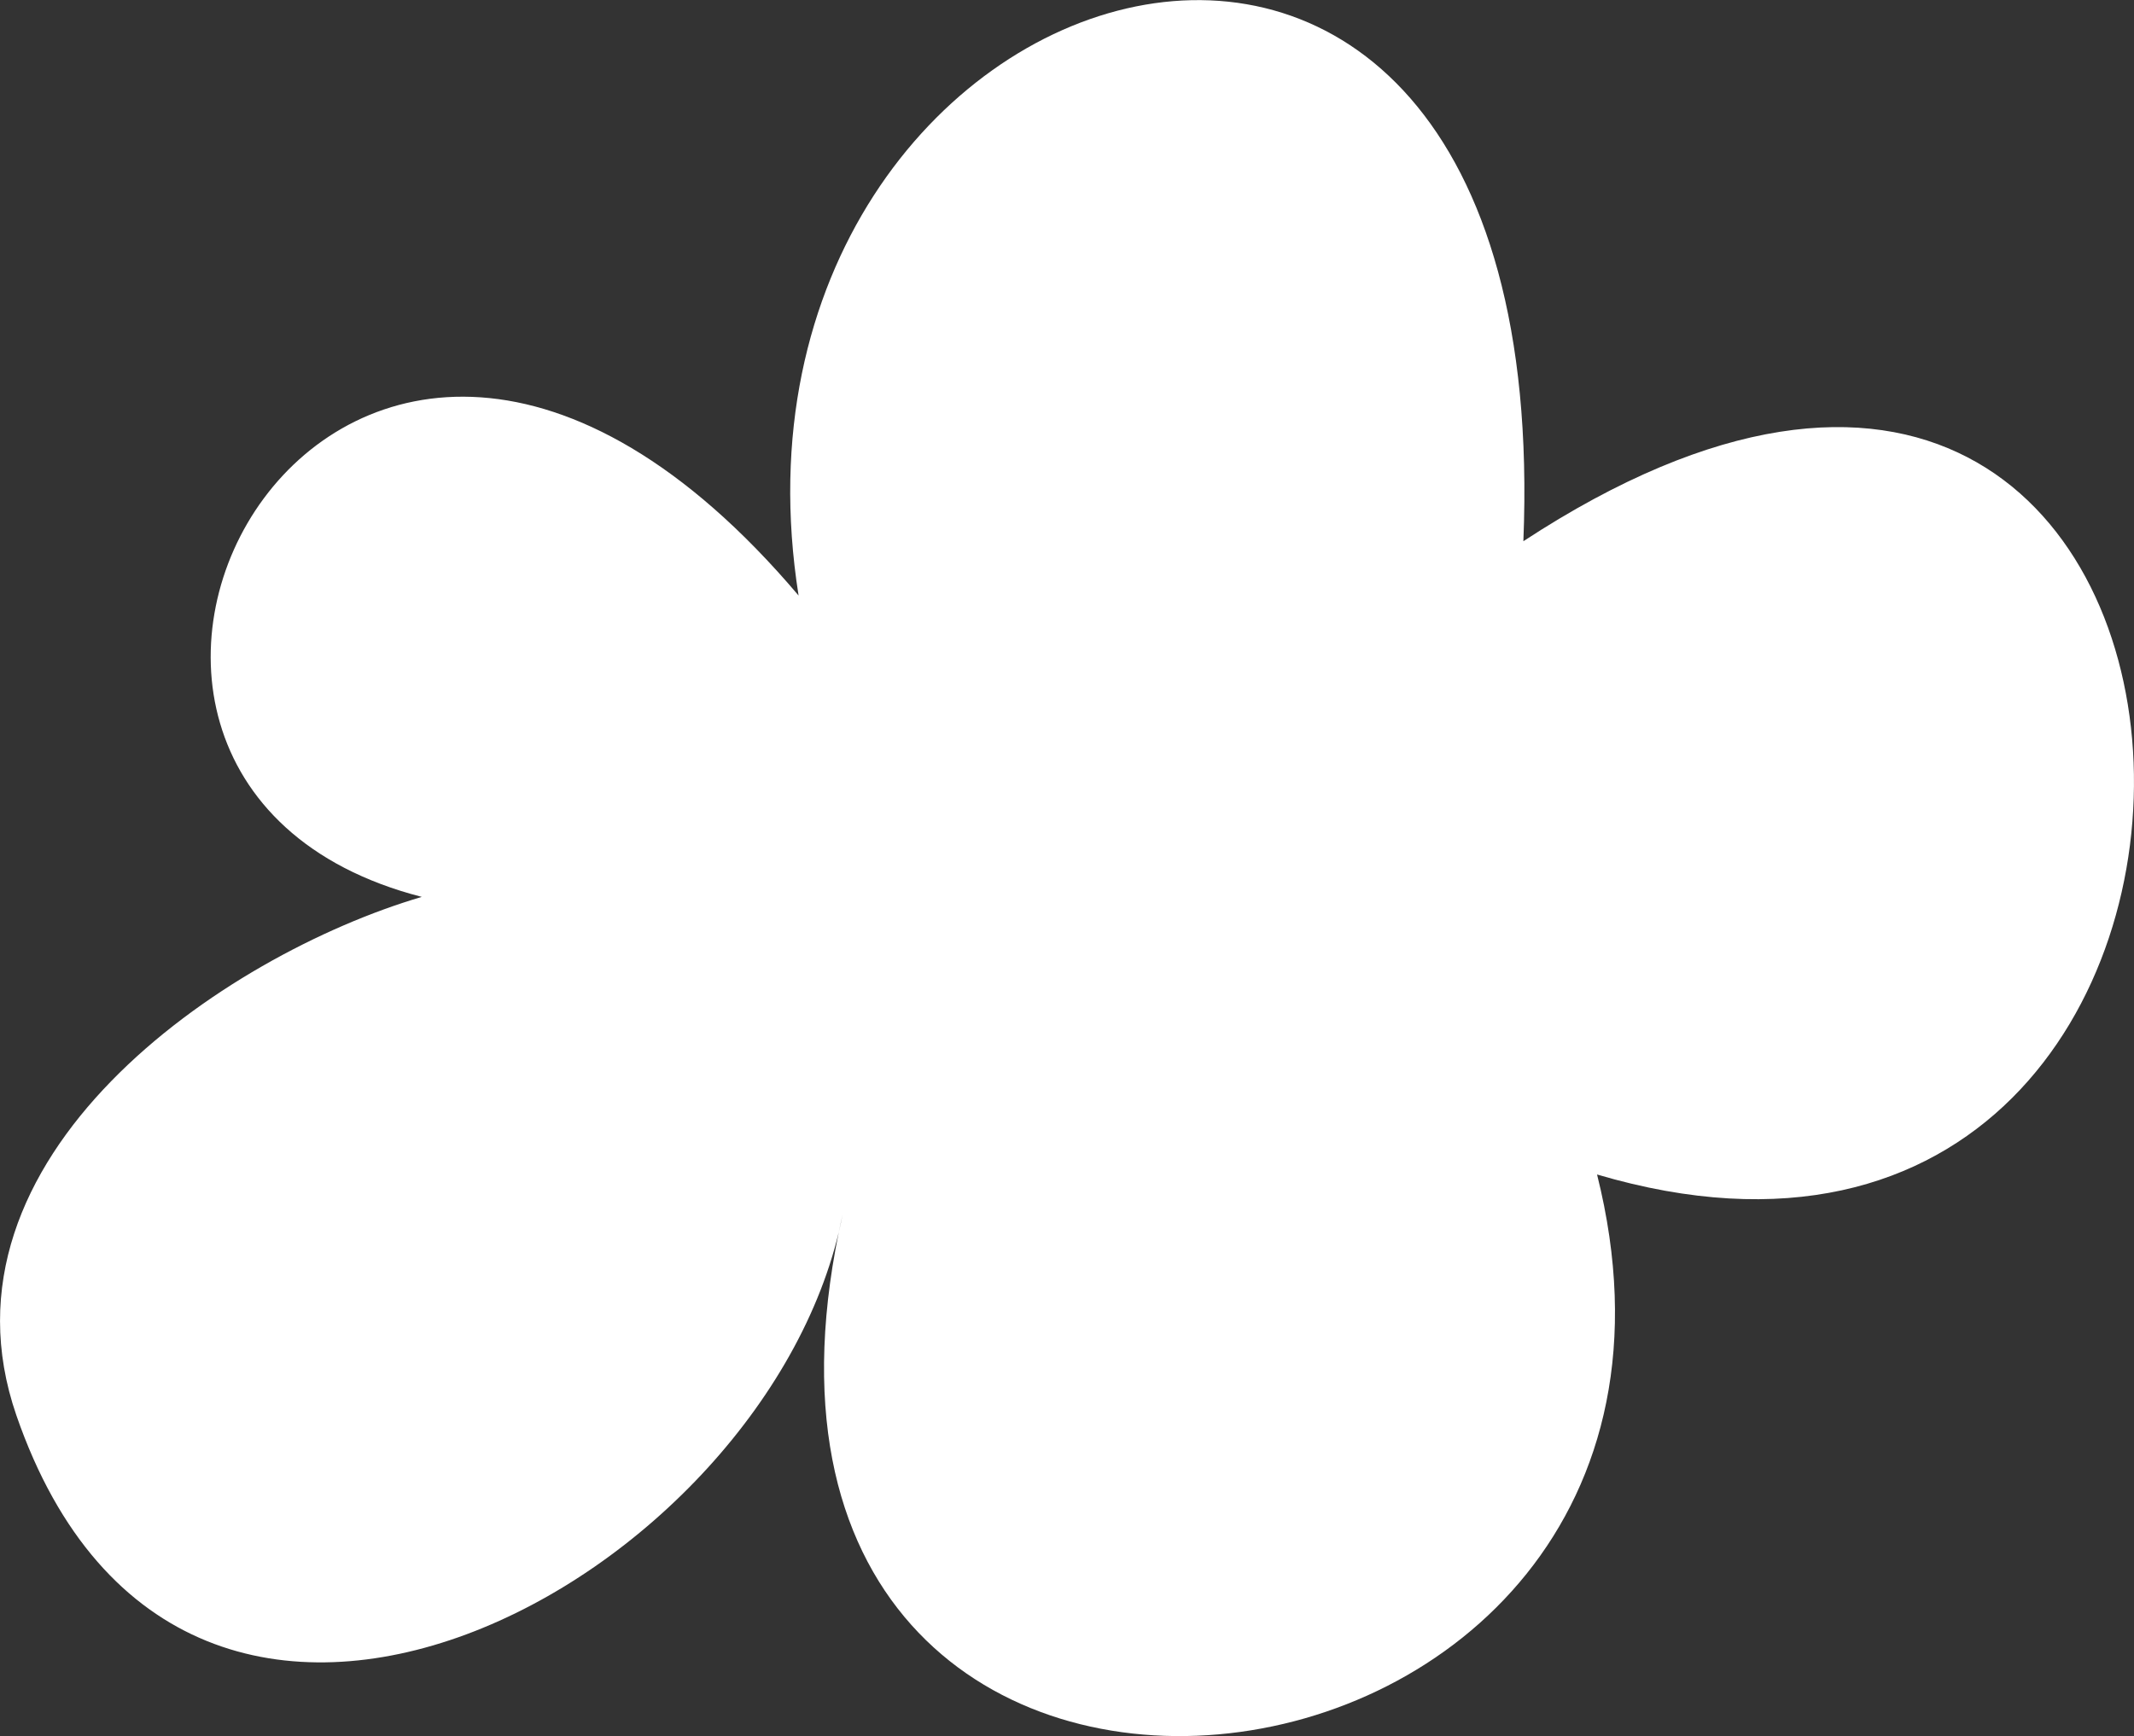
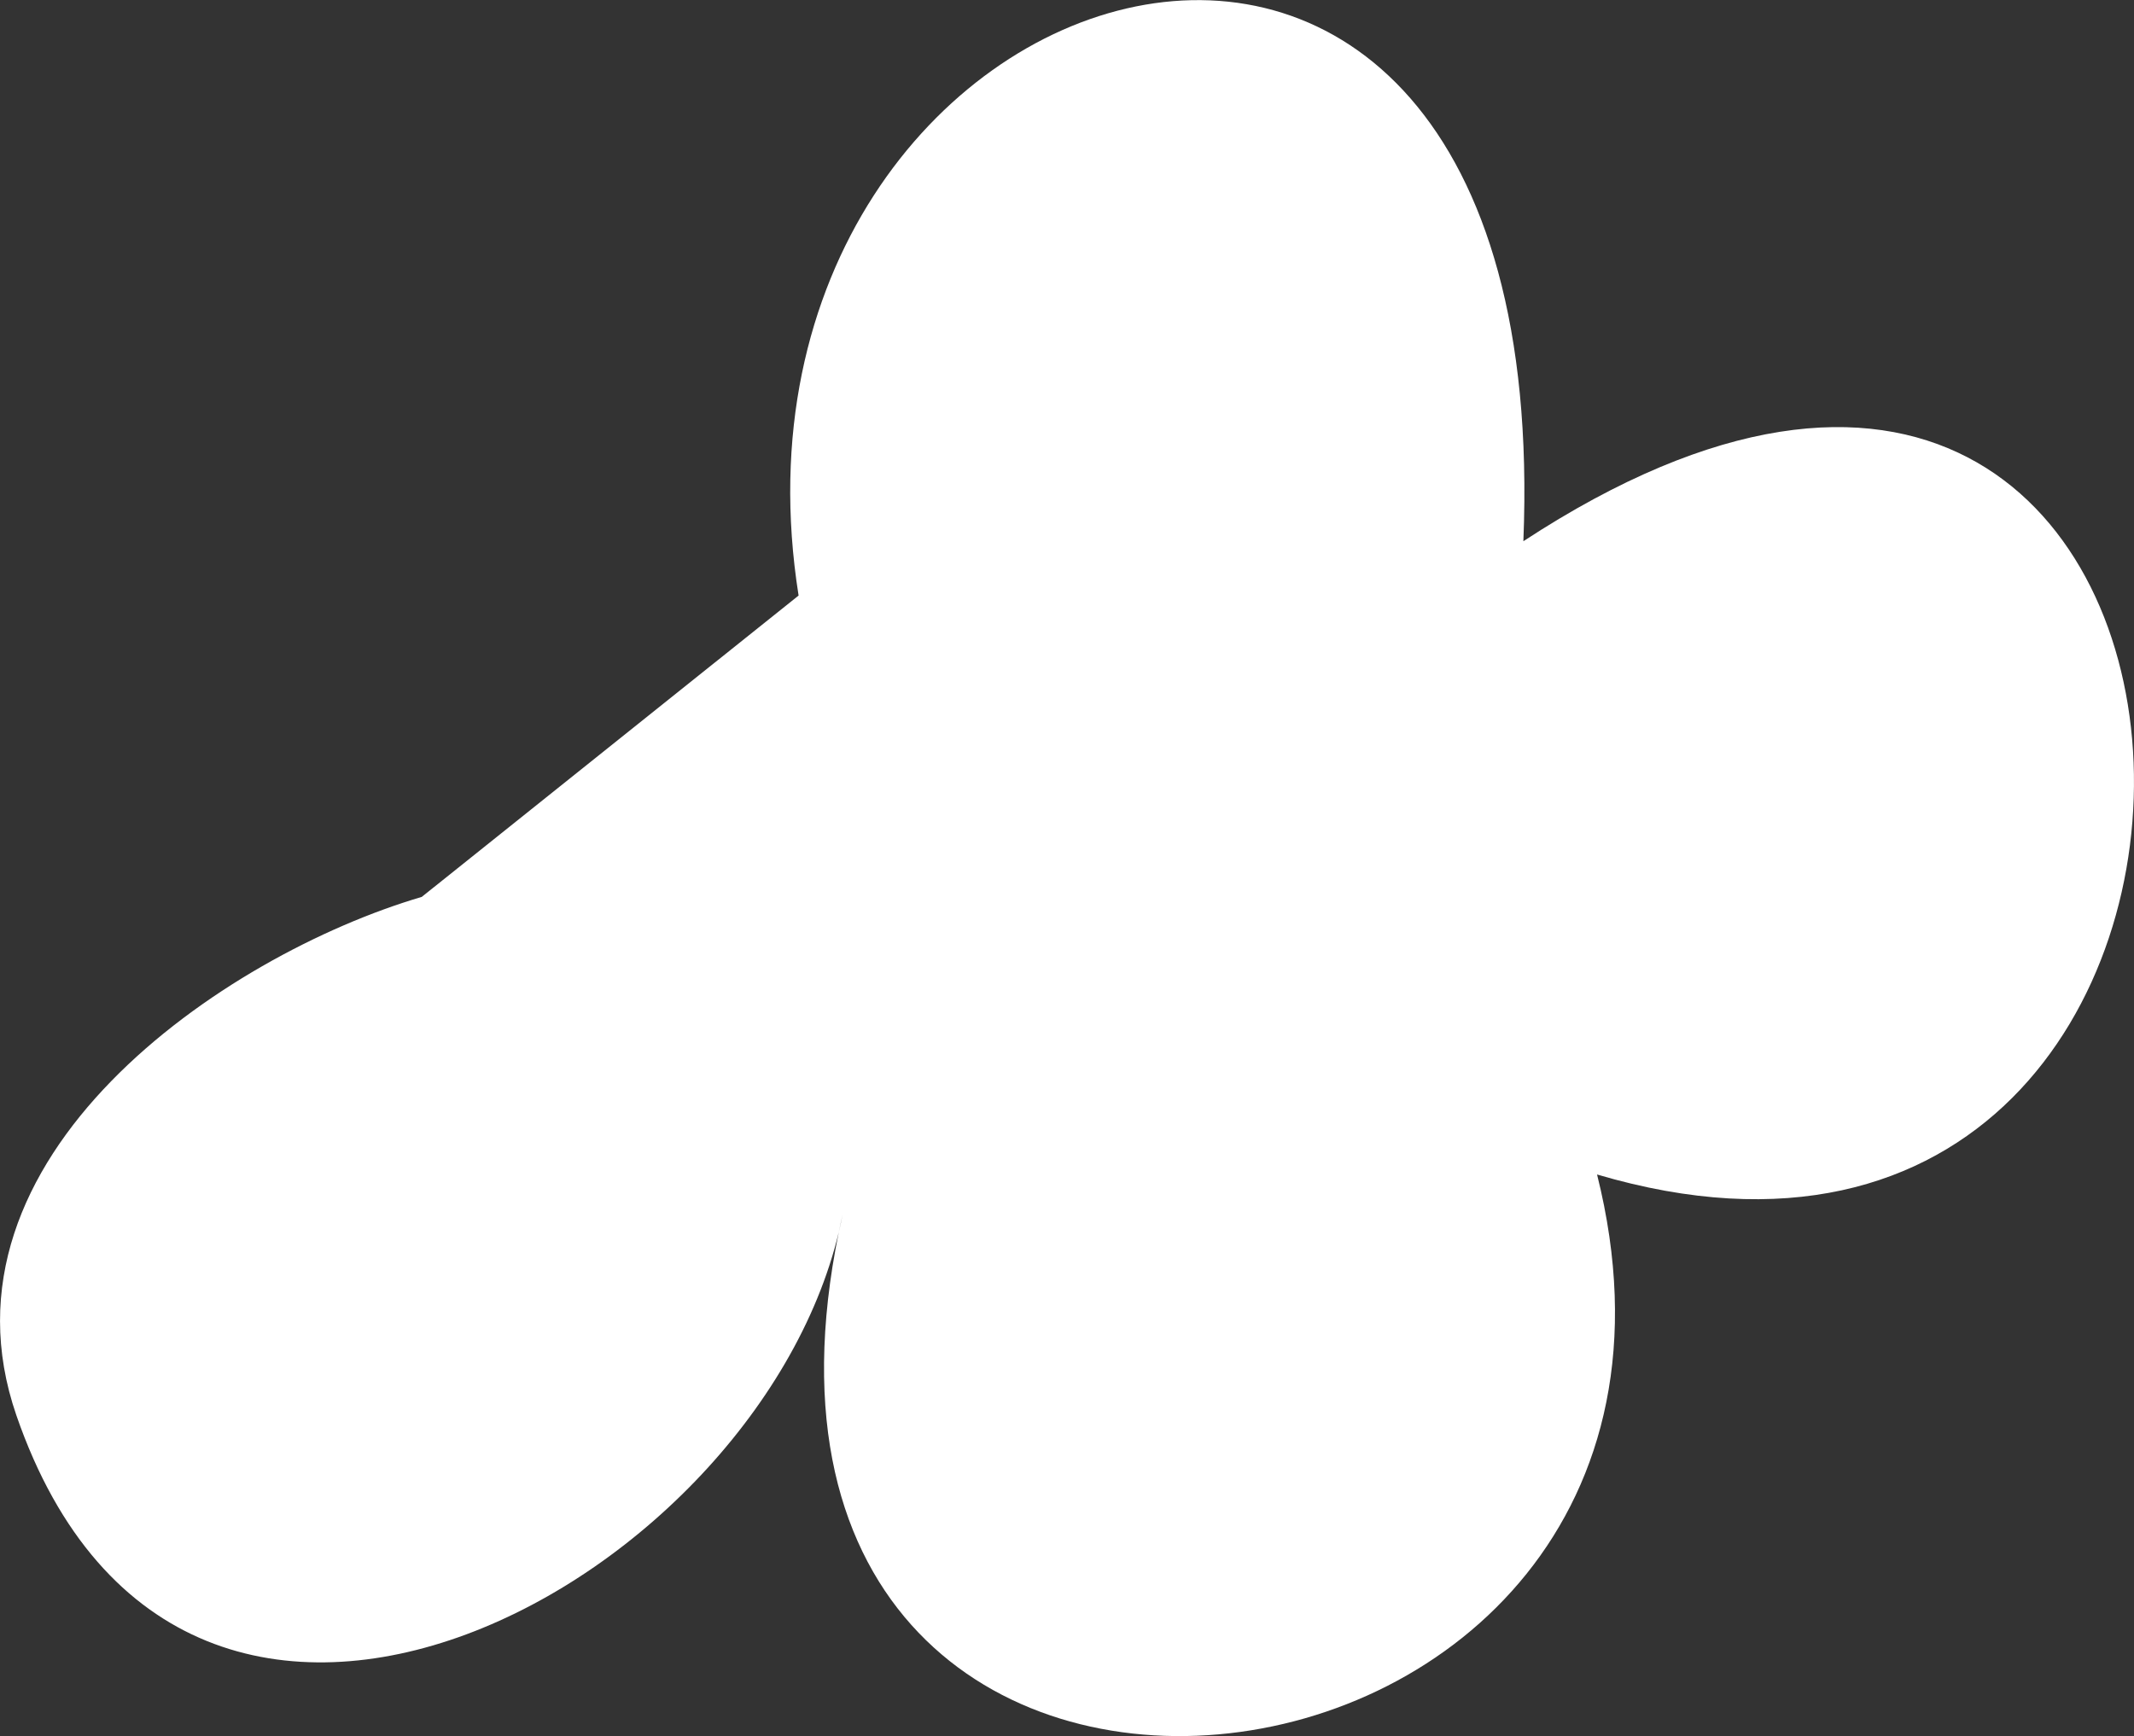
<svg xmlns="http://www.w3.org/2000/svg" width="167.12" height="135.969" viewBox="0 0 167.12 135.969">
  <rect x="0" y="0" width="167.12" height="135.969" fill="#333333" stroke="none" />
  <defs>
    <style> .cls-1 { fill: #fff; fill-rule: evenodd; } </style>
  </defs>
-   <path id="облако_006" class="cls-1" d="M1468.97,237.278c-15.55,4.579-38.73,20.381-31.75,40.6,13.2,38.226,59.22,12.779,64.71-15.74-13.57,59.681,72.39,49.981,59.08-3.117,58.97,17.41,54.88-89.355-5.77-49.6,2.72-67.009-64.74-46.1-56.76,4.255C1462.56,171.258,1432.57,227.912,1468.97,237.278Z" transform="translate(-1435.94 -167.031)" />
+   <path id="облако_006" class="cls-1" d="M1468.97,237.278c-15.55,4.579-38.73,20.381-31.75,40.6,13.2,38.226,59.22,12.779,64.71-15.74-13.57,59.681,72.39,49.981,59.08-3.117,58.97,17.41,54.88-89.355-5.77-49.6,2.72-67.009-64.74-46.1-56.76,4.255Z" transform="translate(-1435.94 -167.031)" />
</svg>